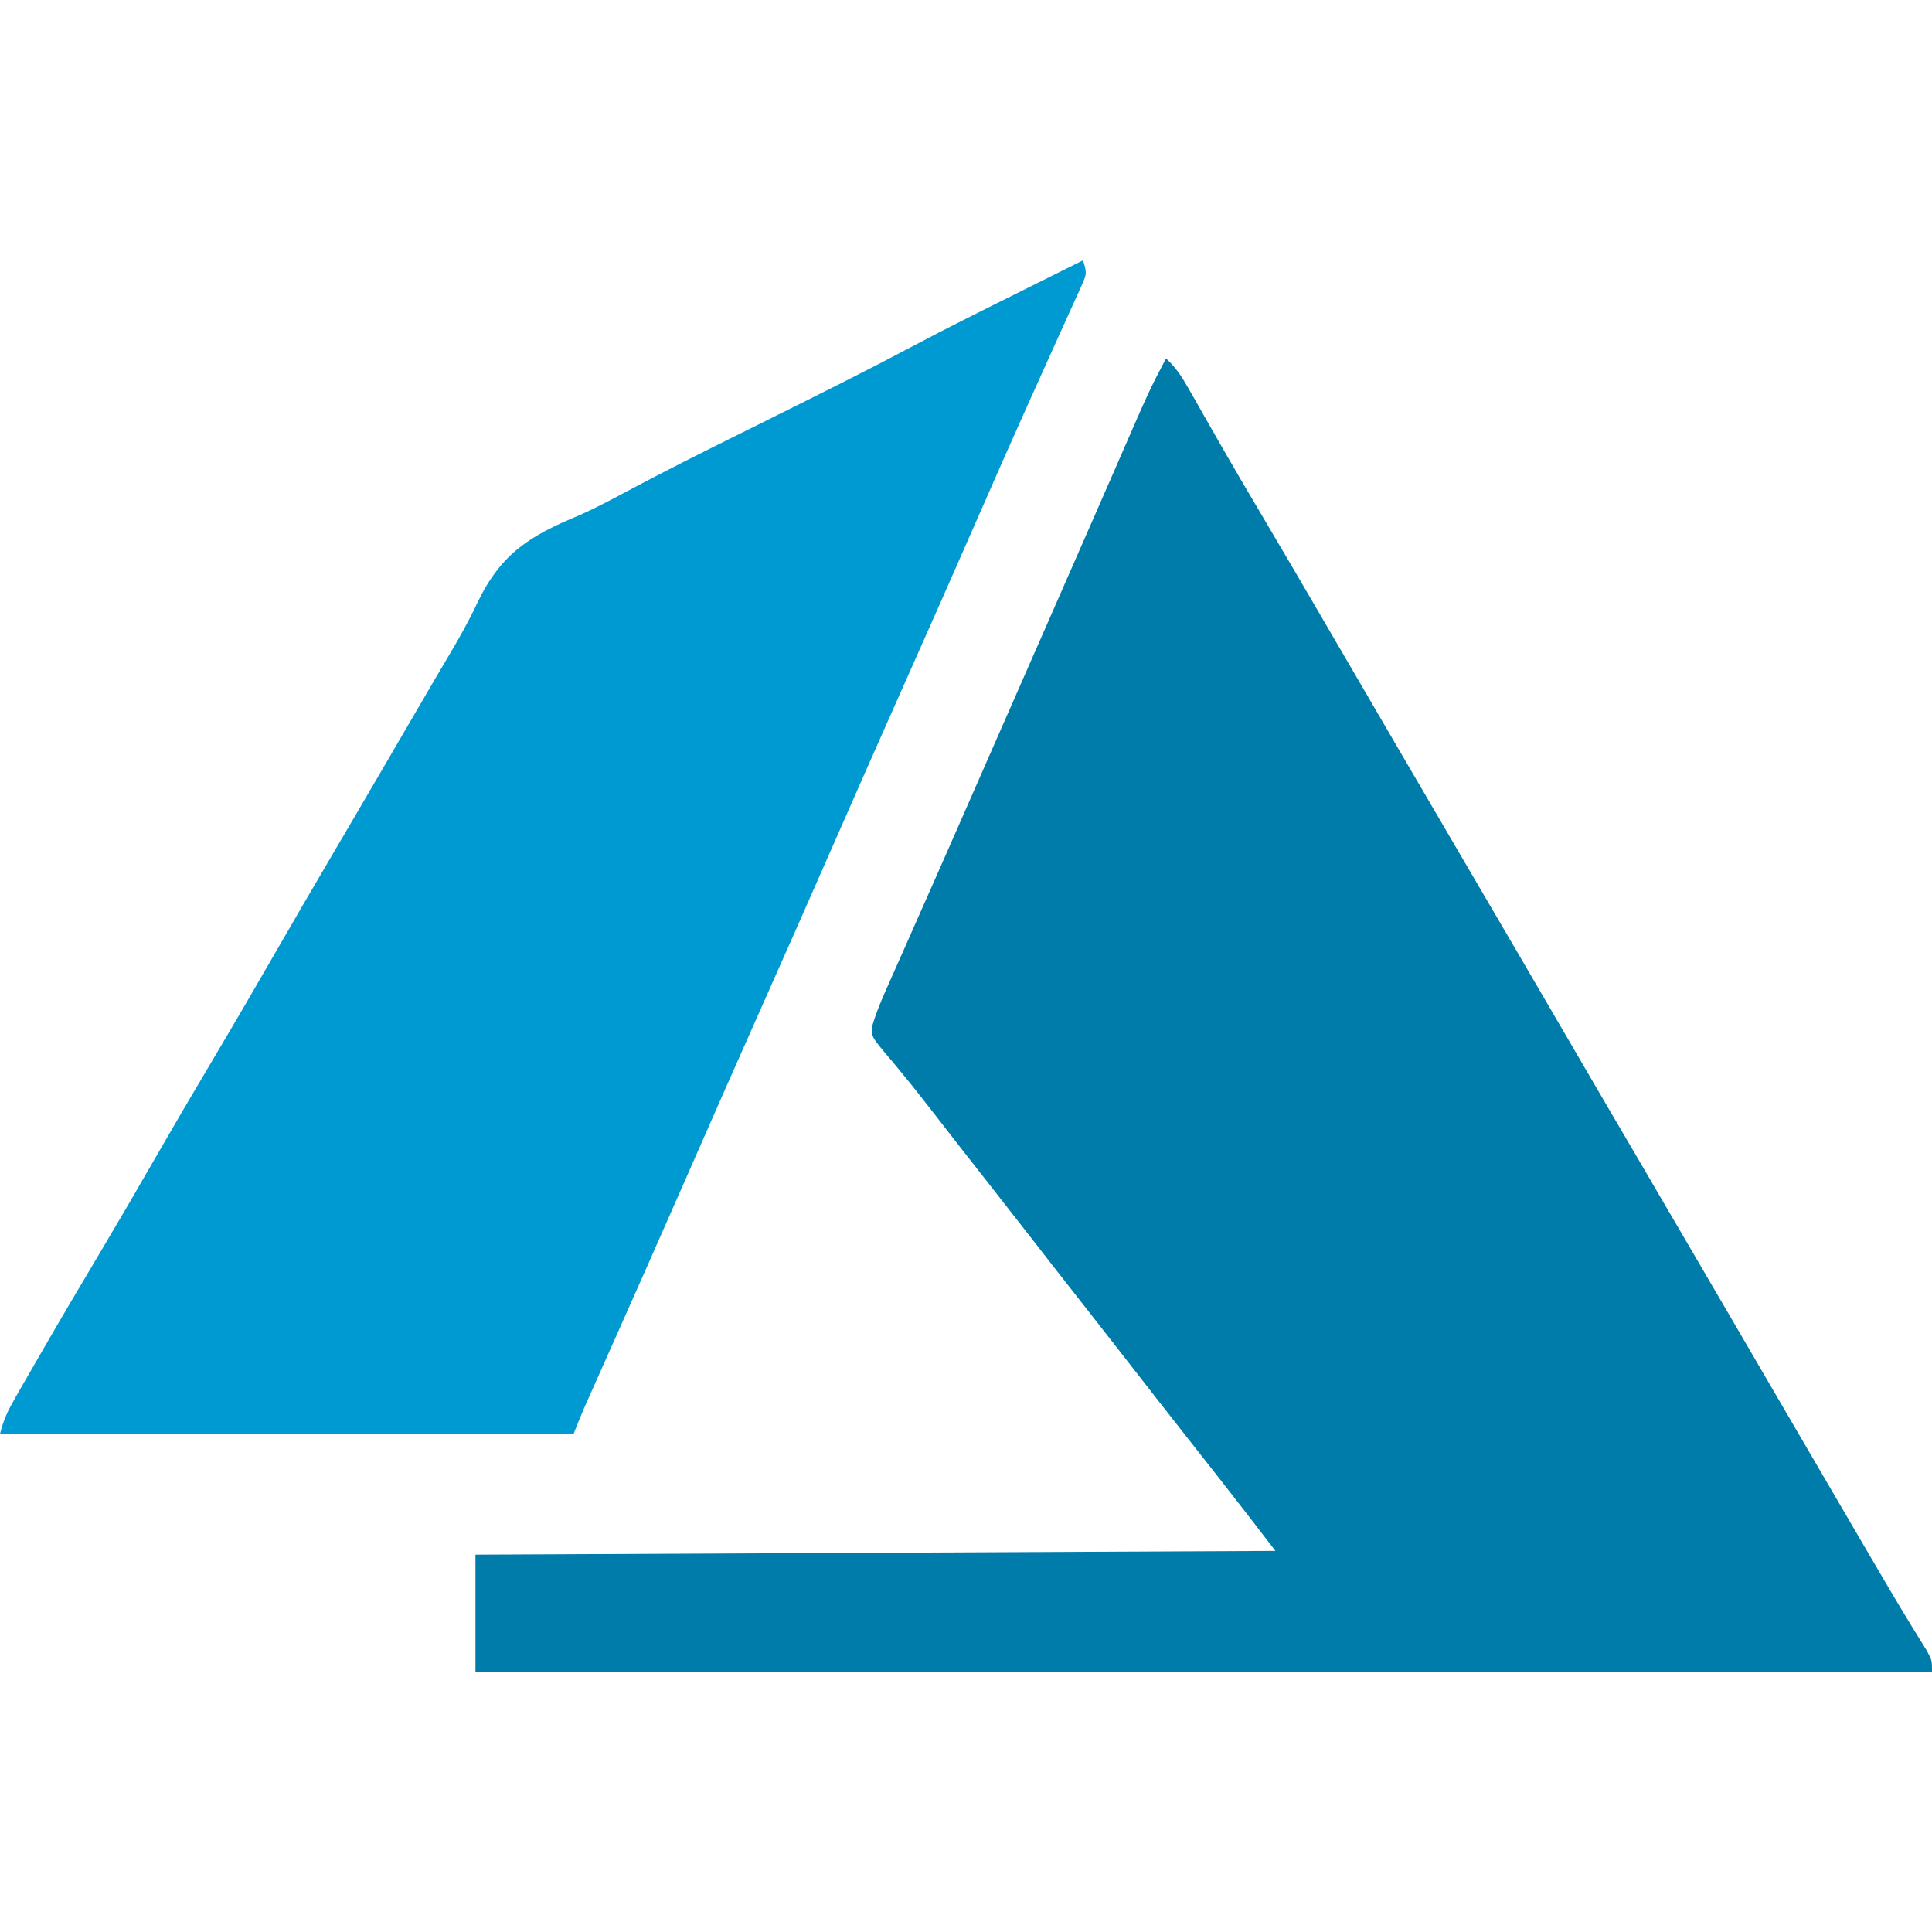
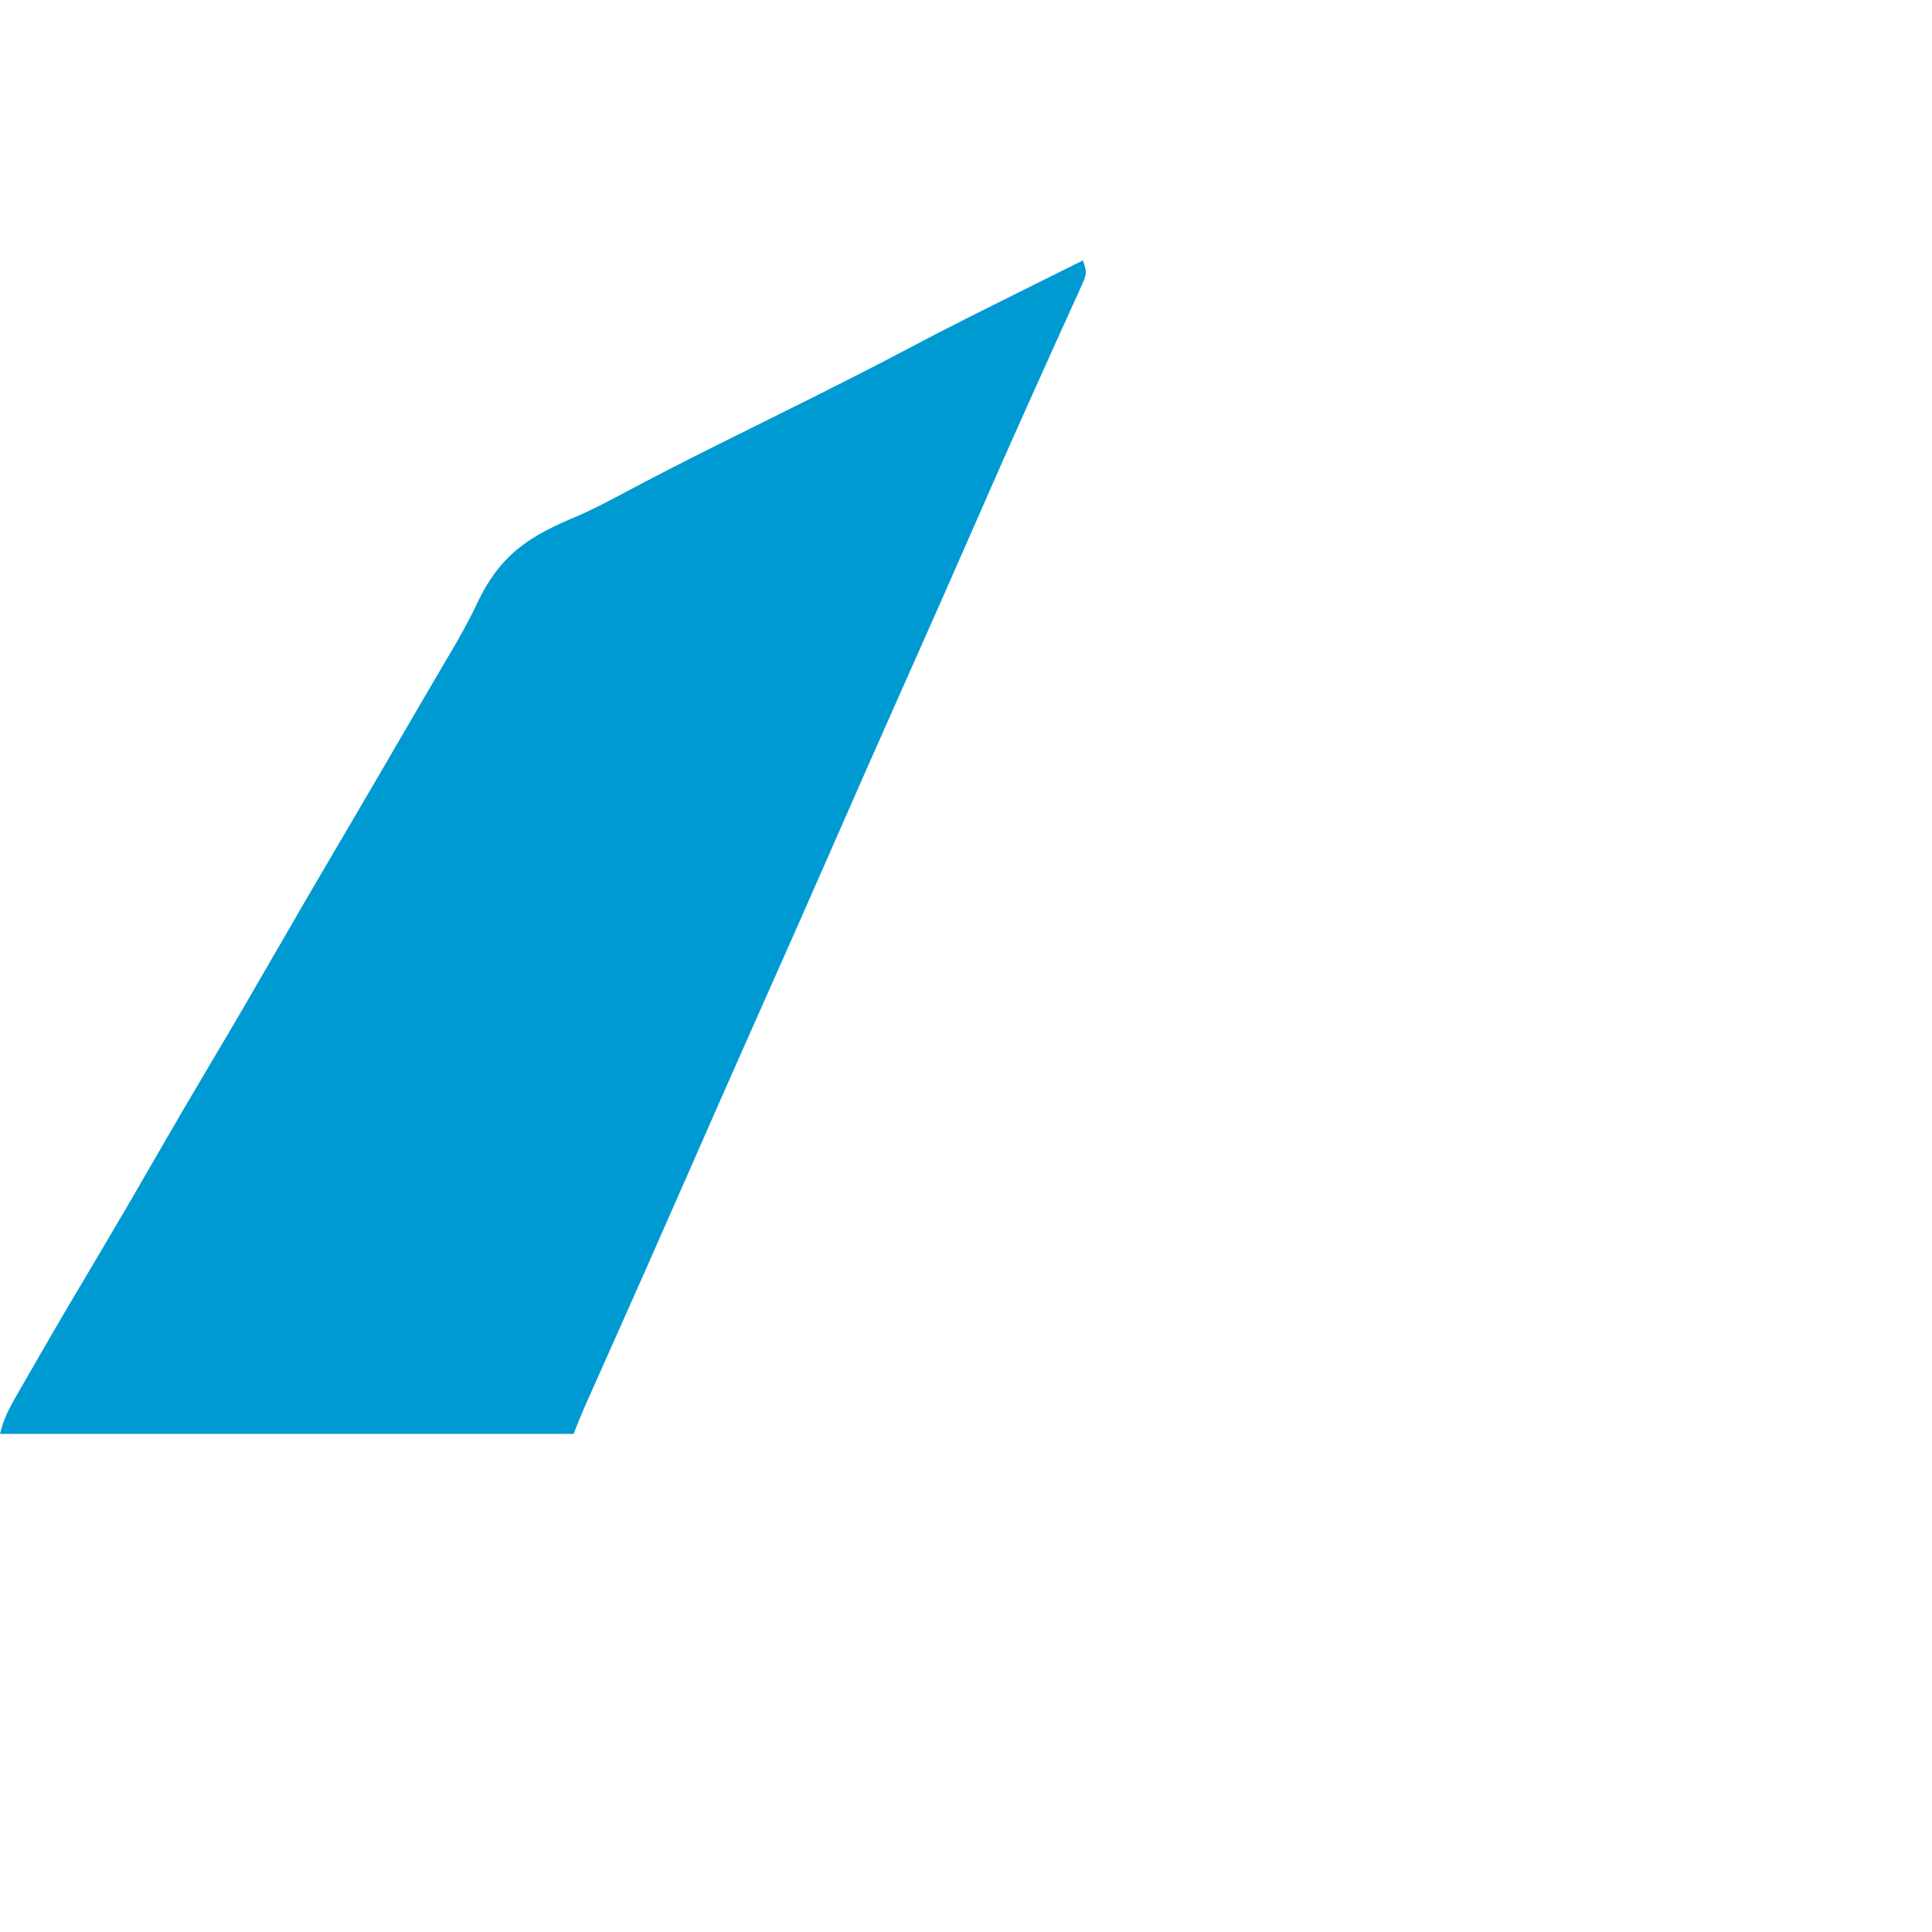
<svg xmlns="http://www.w3.org/2000/svg" version="1.1" width="512" height="512">
-   <path d="M0 0 C2.701 2.43 4.329 5.057 6.117 8.207 C6.717 9.257 7.317 10.307 7.936 11.389 C8.576 12.519 9.216 13.649 9.875 14.812 C11.233 17.193 12.595 19.571 13.957 21.949 C14.471 22.848 14.471 22.848 14.995 23.764 C18.133 29.249 21.337 34.692 24.562 40.125 C30.839 50.709 37.042 61.334 43.234 71.968 C46.153 76.98 49.077 81.99 52 87 C55.466 92.941 58.931 98.882 62.395 104.824 C68.748 115.725 75.117 126.617 81.5 137.5 C89.586 151.286 97.642 165.089 105.688 178.897 C112.61 190.774 119.545 202.643 126.5 214.5 C133.45 226.35 140.381 238.211 147.298 250.081 C150.198 255.055 153.099 260.027 156 265 C159.466 270.941 162.931 276.882 166.395 282.824 C172.487 293.276 178.587 303.723 184.7 314.163 C185.438 315.422 186.175 316.682 186.912 317.943 C190.264 323.673 193.616 329.402 197.078 335.066 C197.509 335.772 197.94 336.478 198.384 337.205 C199.459 338.956 200.543 340.701 201.629 342.445 C203 345 203 345 203 348 C75.62 348 -51.76 348 -183 348 C-183 337.77 -183 327.54 -183 317 C-113.04 316.67 -43.08 316.34 29 316 C21.32 306 21.32 306 13.562 296.062 C12.633 294.882 11.703 293.701 10.773 292.52 C9.849 291.346 8.925 290.173 8 289 C1.368 280.58 -5.233 272.137 -11.808 263.673 C-15.358 259.104 -18.921 254.546 -22.5 250 C-27.295 243.91 -32.054 237.793 -36.809 231.672 C-40.359 227.104 -43.921 222.546 -47.5 218 C-52.286 211.922 -57.047 205.824 -61.776 199.7 C-64.59 196.062 -67.43 192.456 -70.371 188.918 C-70.89 188.286 -71.409 187.653 -71.943 187.002 C-72.913 185.825 -73.894 184.657 -74.889 183.502 C-78.051 179.634 -78.051 179.634 -77.826 176.819 C-76.726 173.065 -75.192 169.548 -73.598 165.984 C-73.249 165.194 -72.9 164.403 -72.54 163.588 C-71.386 160.973 -70.224 158.362 -69.062 155.75 C-68.246 153.905 -67.43 152.059 -66.615 150.213 C-64.92 146.376 -63.223 142.54 -61.524 138.705 C-58.033 130.82 -54.57 122.923 -51.108 115.026 C-49.24 110.767 -47.37 106.509 -45.5 102.25 C-44.75 100.542 -44 98.833 -43.25 97.125 C-38.75 86.875 -38.75 86.875 -37.625 84.313 C-36.875 82.603 -36.124 80.893 -35.373 79.183 C-33.509 74.936 -31.644 70.69 -29.779 66.443 C-26.277 58.471 -22.778 50.497 -19.292 42.518 C-17.653 38.768 -16.012 35.019 -14.371 31.27 C-13.593 29.49 -12.816 27.71 -12.039 25.929 C-4.323 8.233 -4.323 8.233 0 0 Z " fill="#007CAA" transform="translate(309,95)" />
  <path d="M0 0 C1.132 3.396 0.962 3.734 -0.437 6.821 C-0.78 7.591 -1.123 8.361 -1.477 9.154 C-1.862 9.993 -2.247 10.831 -2.645 11.695 C-3.239 13.019 -3.239 13.019 -3.845 14.369 C-5.159 17.292 -6.486 20.208 -7.812 23.125 C-8.735 25.172 -9.656 27.22 -10.576 29.268 C-11.993 32.42 -13.41 35.573 -14.83 38.723 C-18.919 47.795 -22.93 56.899 -26.915 66.017 C-33.969 82.158 -41.106 98.261 -48.271 114.354 C-54.22 127.718 -60.13 141.1 -66 154.5 C-72.705 169.808 -79.473 185.087 -86.271 200.354 C-92.588 214.545 -98.857 228.756 -105.088 242.985 C-112.206 259.234 -119.405 275.445 -126.629 291.646 C-127.04 292.57 -127.451 293.493 -127.875 294.444 C-128.644 296.169 -129.413 297.894 -130.184 299.619 C-130.526 300.389 -130.869 301.159 -131.223 301.952 C-131.519 302.617 -131.816 303.281 -132.121 303.966 C-133.126 306.292 -134.059 308.648 -135 311 C-185.16 311 -235.32 311 -287 311 C-286.051 307.205 -284.895 304.792 -282.965 301.434 C-282.329 300.322 -281.692 299.211 -281.037 298.066 C-280.337 296.856 -279.638 295.647 -278.938 294.438 C-278.213 293.179 -277.49 291.92 -276.766 290.661 C-271.237 281.061 -265.601 271.527 -259.933 262.01 C-255.391 254.376 -250.924 246.703 -246.5 239 C-241.402 230.125 -236.233 221.296 -231 212.5 C-225.16 202.682 -219.41 192.818 -213.717 182.915 C-208.997 174.711 -204.229 166.537 -199.438 158.375 C-199.08 157.765 -198.722 157.156 -198.353 156.528 C-196.927 154.098 -195.5 151.669 -194.074 149.239 C-188.934 140.485 -183.826 131.712 -178.715 122.941 C-176.946 119.908 -175.177 116.876 -173.406 113.844 C-172.812 112.824 -172.218 111.804 -171.606 110.754 C-170.419 108.723 -169.223 106.697 -168.021 104.676 C-165.297 100.076 -162.71 95.503 -160.449 90.656 C-154.153 77.577 -146.544 72.973 -133.348 67.498 C-129.288 65.682 -125.39 63.629 -121.469 61.535 C-113.704 57.393 -105.877 53.394 -98 49.469 C-96.862 48.902 -95.725 48.334 -94.553 47.75 C-89.857 45.411 -85.159 43.076 -80.461 40.741 C-68.514 34.799 -56.587 28.842 -44.803 22.583 C-35.885 17.856 -26.849 13.37 -17.812 8.875 C-16.068 8.005 -14.324 7.136 -12.58 6.266 C-8.388 4.175 -4.194 2.087 0 0 Z " fill="#009AD2" transform="translate(287,69)" />
</svg>